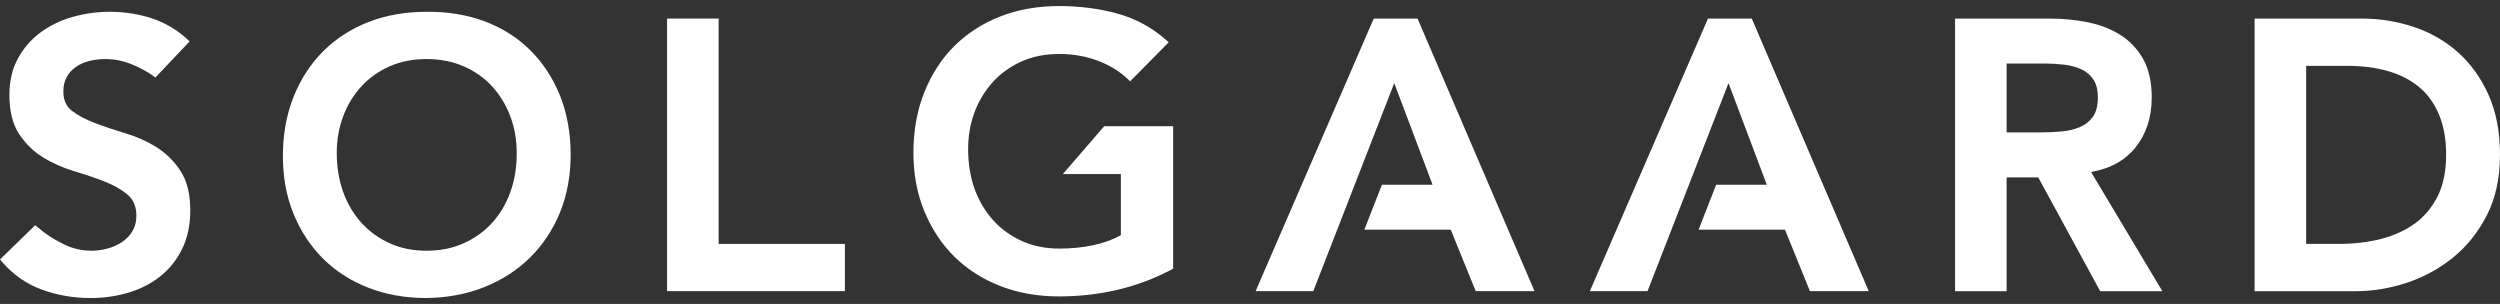
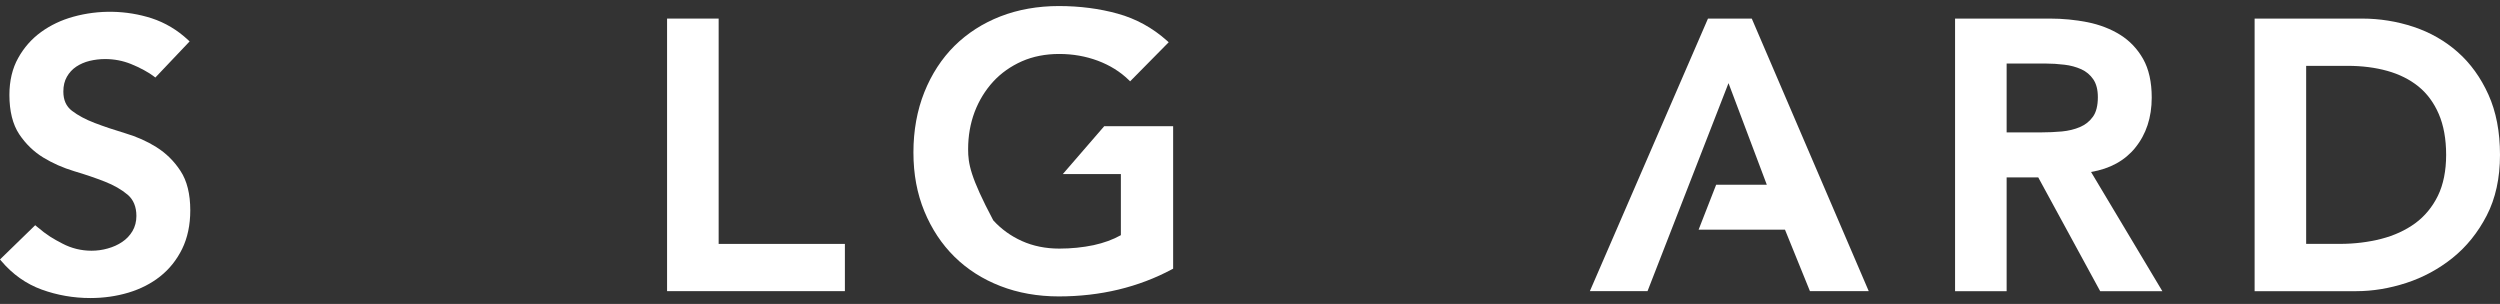
<svg xmlns="http://www.w3.org/2000/svg" fill="none" viewBox="0 0 329 40" height="40" width="329">
  <rect x="0" y="0" width="329" height="40" fill="#333333" stroke="none" />
  <path fill="white" d="M20.59 19.364C19.351 18.591 17.975 17.979 16.497 17.541C15.008 17.093 13.694 16.652 12.488 16.192C11.261 15.722 10.273 15.197 9.47 14.581C8.708 13.998 8.337 13.17 8.337 12.051C8.337 11.286 8.49 10.651 8.802 10.104C9.107 9.565 9.521 9.116 10.03 8.774C10.56 8.424 11.152 8.169 11.784 8.015C12.452 7.855 13.142 7.771 13.835 7.771C15.023 7.771 16.17 7.99 17.241 8.424C18.393 8.887 19.576 9.528 20.255 10.057L20.444 10.203L24.954 5.449L24.758 5.267C23.353 3.951 21.737 2.988 19.961 2.405C16.635 1.337 13.004 1.271 9.641 2.204C8.072 2.638 6.645 3.316 5.4 4.22C4.165 5.117 3.152 6.262 2.397 7.625C1.627 8.992 1.238 10.633 1.238 12.496C1.238 14.625 1.67 16.364 2.527 17.662C3.384 18.941 4.452 19.973 5.694 20.731C6.918 21.479 8.294 22.087 9.783 22.536C11.224 22.962 12.572 23.422 13.788 23.899C14.997 24.373 15.981 24.938 16.798 25.624C17.561 26.273 17.95 27.213 17.95 28.424C17.95 29.156 17.775 29.823 17.438 30.407C17.078 31.005 16.631 31.475 16.072 31.843C15.527 32.215 14.885 32.507 14.166 32.703C13.479 32.897 12.768 32.995 12.045 32.995C10.691 32.995 9.398 32.678 8.207 32.051C7.005 31.424 6.253 31.008 4.815 29.791L4.634 29.637L0 34.144L0.16 34.333C1.645 36.094 3.439 37.363 5.494 38.11C7.524 38.846 9.677 39.222 11.896 39.222C13.639 39.222 15.32 38.985 16.9 38.511C18.48 38.037 19.889 37.319 21.083 36.371C22.285 35.419 23.255 34.206 23.967 32.762C24.678 31.314 25.041 29.601 25.041 27.68C25.041 25.536 24.609 23.79 23.752 22.492C22.917 21.209 21.853 20.159 20.586 19.368L20.59 19.364Z" />
-   <path fill="white" d="M69.746 6.569C68.065 4.918 66.046 3.649 63.736 2.792C61.438 1.936 58.867 1.517 56.085 1.553C53.347 1.553 50.798 2.001 48.51 2.891C46.212 3.788 44.207 5.075 42.555 6.719C40.885 8.385 39.57 10.408 38.64 12.73C37.703 15.06 37.231 17.688 37.231 20.536C37.231 23.383 37.707 25.895 38.644 28.173C39.574 30.444 40.892 32.431 42.559 34.083C44.225 35.723 46.23 36.999 48.514 37.881C50.802 38.767 53.347 39.219 56.093 39.219C58.867 39.187 61.441 38.702 63.744 37.779C66.064 36.85 68.087 35.544 69.746 33.904C71.417 32.264 72.742 30.269 73.686 27.98C74.623 25.701 75.099 23.131 75.099 20.342C75.099 17.553 74.623 14.874 73.686 12.552C72.735 10.222 71.409 8.21 69.746 6.573V6.569ZM68.003 20.138C68.003 22.03 67.724 23.715 67.153 25.29C66.598 26.835 65.788 28.199 64.749 29.34C63.718 30.47 62.458 31.37 61.006 32.019C59.564 32.668 57.926 32.996 56.14 32.996C54.353 32.996 52.719 32.668 51.299 32.019C49.858 31.37 48.608 30.47 47.581 29.34C46.553 28.217 45.74 26.853 45.169 25.29C44.603 23.715 44.316 21.979 44.316 20.135C44.316 18.414 44.603 16.784 45.166 15.29C45.743 13.773 46.531 12.482 47.577 11.349C48.601 10.237 49.85 9.351 51.295 8.72C52.73 8.09 54.36 7.769 56.136 7.769C57.912 7.769 59.542 8.09 61.006 8.72C62.458 9.351 63.715 10.237 64.746 11.349C65.788 12.49 66.598 13.813 67.15 15.29C67.713 16.762 67.999 18.392 67.999 20.135L68.003 20.138Z" />
  <path fill="white" d="M94.574 2.445H87.787V38.314H111.187V32.099H94.574V2.445Z" />
-   <path fill="white" d="M180.782 2.445L165.399 37.946L165.24 38.314H172.829L183.483 10.94L188.527 24.312H181.86L179.55 30.228H190.92L194.203 38.314H201.941L186.548 2.445H180.782Z" />
  <path fill="white" d="M280.991 19.448C282.433 17.684 283.167 15.46 283.167 12.839C283.167 10.805 282.789 9.099 282.041 7.768C281.289 6.437 280.272 5.365 279.012 4.578C277.767 3.805 276.325 3.247 274.724 2.923C273.115 2.606 271.452 2.445 269.778 2.445H257.286V38.318H264.073V23.342H268.231L276.383 38.318H284.565L275.181 22.631C277.665 22.212 279.619 21.144 280.995 19.448H280.991ZM264.073 8.362H269.23C270.021 8.362 270.817 8.413 271.666 8.515C272.458 8.603 273.206 8.807 273.896 9.113C274.55 9.412 275.083 9.86 275.479 10.444C275.882 11.042 276.078 11.811 276.078 12.795C276.078 13.896 275.86 14.76 275.432 15.358C274.993 15.97 274.437 16.415 273.729 16.718C273.021 17.02 272.218 17.217 271.343 17.301C270.428 17.381 269.535 17.421 268.689 17.421H264.073V8.362Z" />
  <path fill="white" d="M327.482 12.463C326.476 10.225 325.115 8.337 323.44 6.856C321.77 5.38 319.813 4.261 317.63 3.535C315.448 2.81 313.164 2.445 310.84 2.445H296.707V38.318H310.092C312.242 38.318 314.453 37.953 316.664 37.235C318.887 36.513 320.939 35.401 322.761 33.94C324.592 32.467 326.102 30.593 327.253 28.362C328.412 26.123 329 23.44 329 20.385C329 17.33 328.488 14.698 327.482 12.463ZM303.49 8.665H308.948C310.836 8.665 312.59 8.887 314.17 9.328C315.738 9.766 317.115 10.451 318.259 11.373C319.395 12.292 320.299 13.51 320.939 14.997C321.585 16.488 321.912 18.304 321.912 20.385C321.912 22.467 321.545 24.301 320.822 25.777C320.1 27.246 319.097 28.457 317.845 29.379C316.581 30.301 315.081 30.994 313.382 31.431C311.668 31.873 309.823 32.095 307.898 32.095H303.49V8.665Z" />
-   <path fill="white" d="M139.878 22.905H147.507V30.948C146.48 31.527 145.271 31.968 143.912 32.264C142.485 32.563 140.967 32.716 139.399 32.716C137.609 32.716 135.956 32.38 134.489 31.721C133.033 31.068 131.762 30.153 130.713 28.997C129.67 27.849 128.846 26.467 128.265 24.885C127.695 23.299 127.405 21.538 127.405 19.654C127.405 17.886 127.684 16.274 128.262 14.728C128.835 13.226 129.66 11.881 130.709 10.736C131.744 9.614 133.015 8.717 134.486 8.064C135.938 7.426 137.59 7.102 139.395 7.102C141.2 7.102 142.878 7.401 144.472 7.991C146.055 8.586 147.424 9.435 148.539 10.521L148.724 10.704L153.801 5.56L153.594 5.374C151.68 3.66 149.487 2.457 147.083 1.797C144.693 1.134 142.09 0.795 139.341 0.795C136.592 0.795 133.977 1.254 131.653 2.158C129.333 3.062 127.303 4.368 125.611 6.037C123.937 7.7 122.6 9.749 121.645 12.129C120.694 14.502 120.207 17.171 120.207 20.058C120.207 22.946 120.69 25.483 121.645 27.805C122.604 30.131 123.937 32.143 125.611 33.791C127.299 35.454 129.333 36.748 131.653 37.645C133.974 38.549 136.563 39.008 139.341 39.008C144.806 39.008 149.821 37.805 154.247 35.432L154.385 35.359V16.606H145.318L139.871 22.902L139.878 22.905Z" />
+   <path fill="white" d="M139.878 22.905H147.507V30.948C146.48 31.527 145.271 31.968 143.912 32.264C142.485 32.563 140.967 32.716 139.399 32.716C137.609 32.716 135.956 32.38 134.489 31.721C133.033 31.068 131.762 30.153 130.713 28.997C127.695 23.299 127.405 21.538 127.405 19.654C127.405 17.886 127.684 16.274 128.262 14.728C128.835 13.226 129.66 11.881 130.709 10.736C131.744 9.614 133.015 8.717 134.486 8.064C135.938 7.426 137.59 7.102 139.395 7.102C141.2 7.102 142.878 7.401 144.472 7.991C146.055 8.586 147.424 9.435 148.539 10.521L148.724 10.704L153.801 5.56L153.594 5.374C151.68 3.66 149.487 2.457 147.083 1.797C144.693 1.134 142.09 0.795 139.341 0.795C136.592 0.795 133.977 1.254 131.653 2.158C129.333 3.062 127.303 4.368 125.611 6.037C123.937 7.7 122.6 9.749 121.645 12.129C120.694 14.502 120.207 17.171 120.207 20.058C120.207 22.946 120.69 25.483 121.645 27.805C122.604 30.131 123.937 32.143 125.611 33.791C127.299 35.454 129.333 36.748 131.653 37.645C133.974 38.549 136.563 39.008 139.341 39.008C144.806 39.008 149.821 37.805 154.247 35.432L154.385 35.359V16.606H145.318L139.871 22.902L139.878 22.905Z" />
  <path fill="white" d="M224.77 2.445L209.385 37.946L209.225 38.314H216.814L227.472 10.94L232.512 24.312H225.845L223.536 30.228H234.905L238.188 38.314H245.926L230.533 2.445H224.77Z" />
</svg>